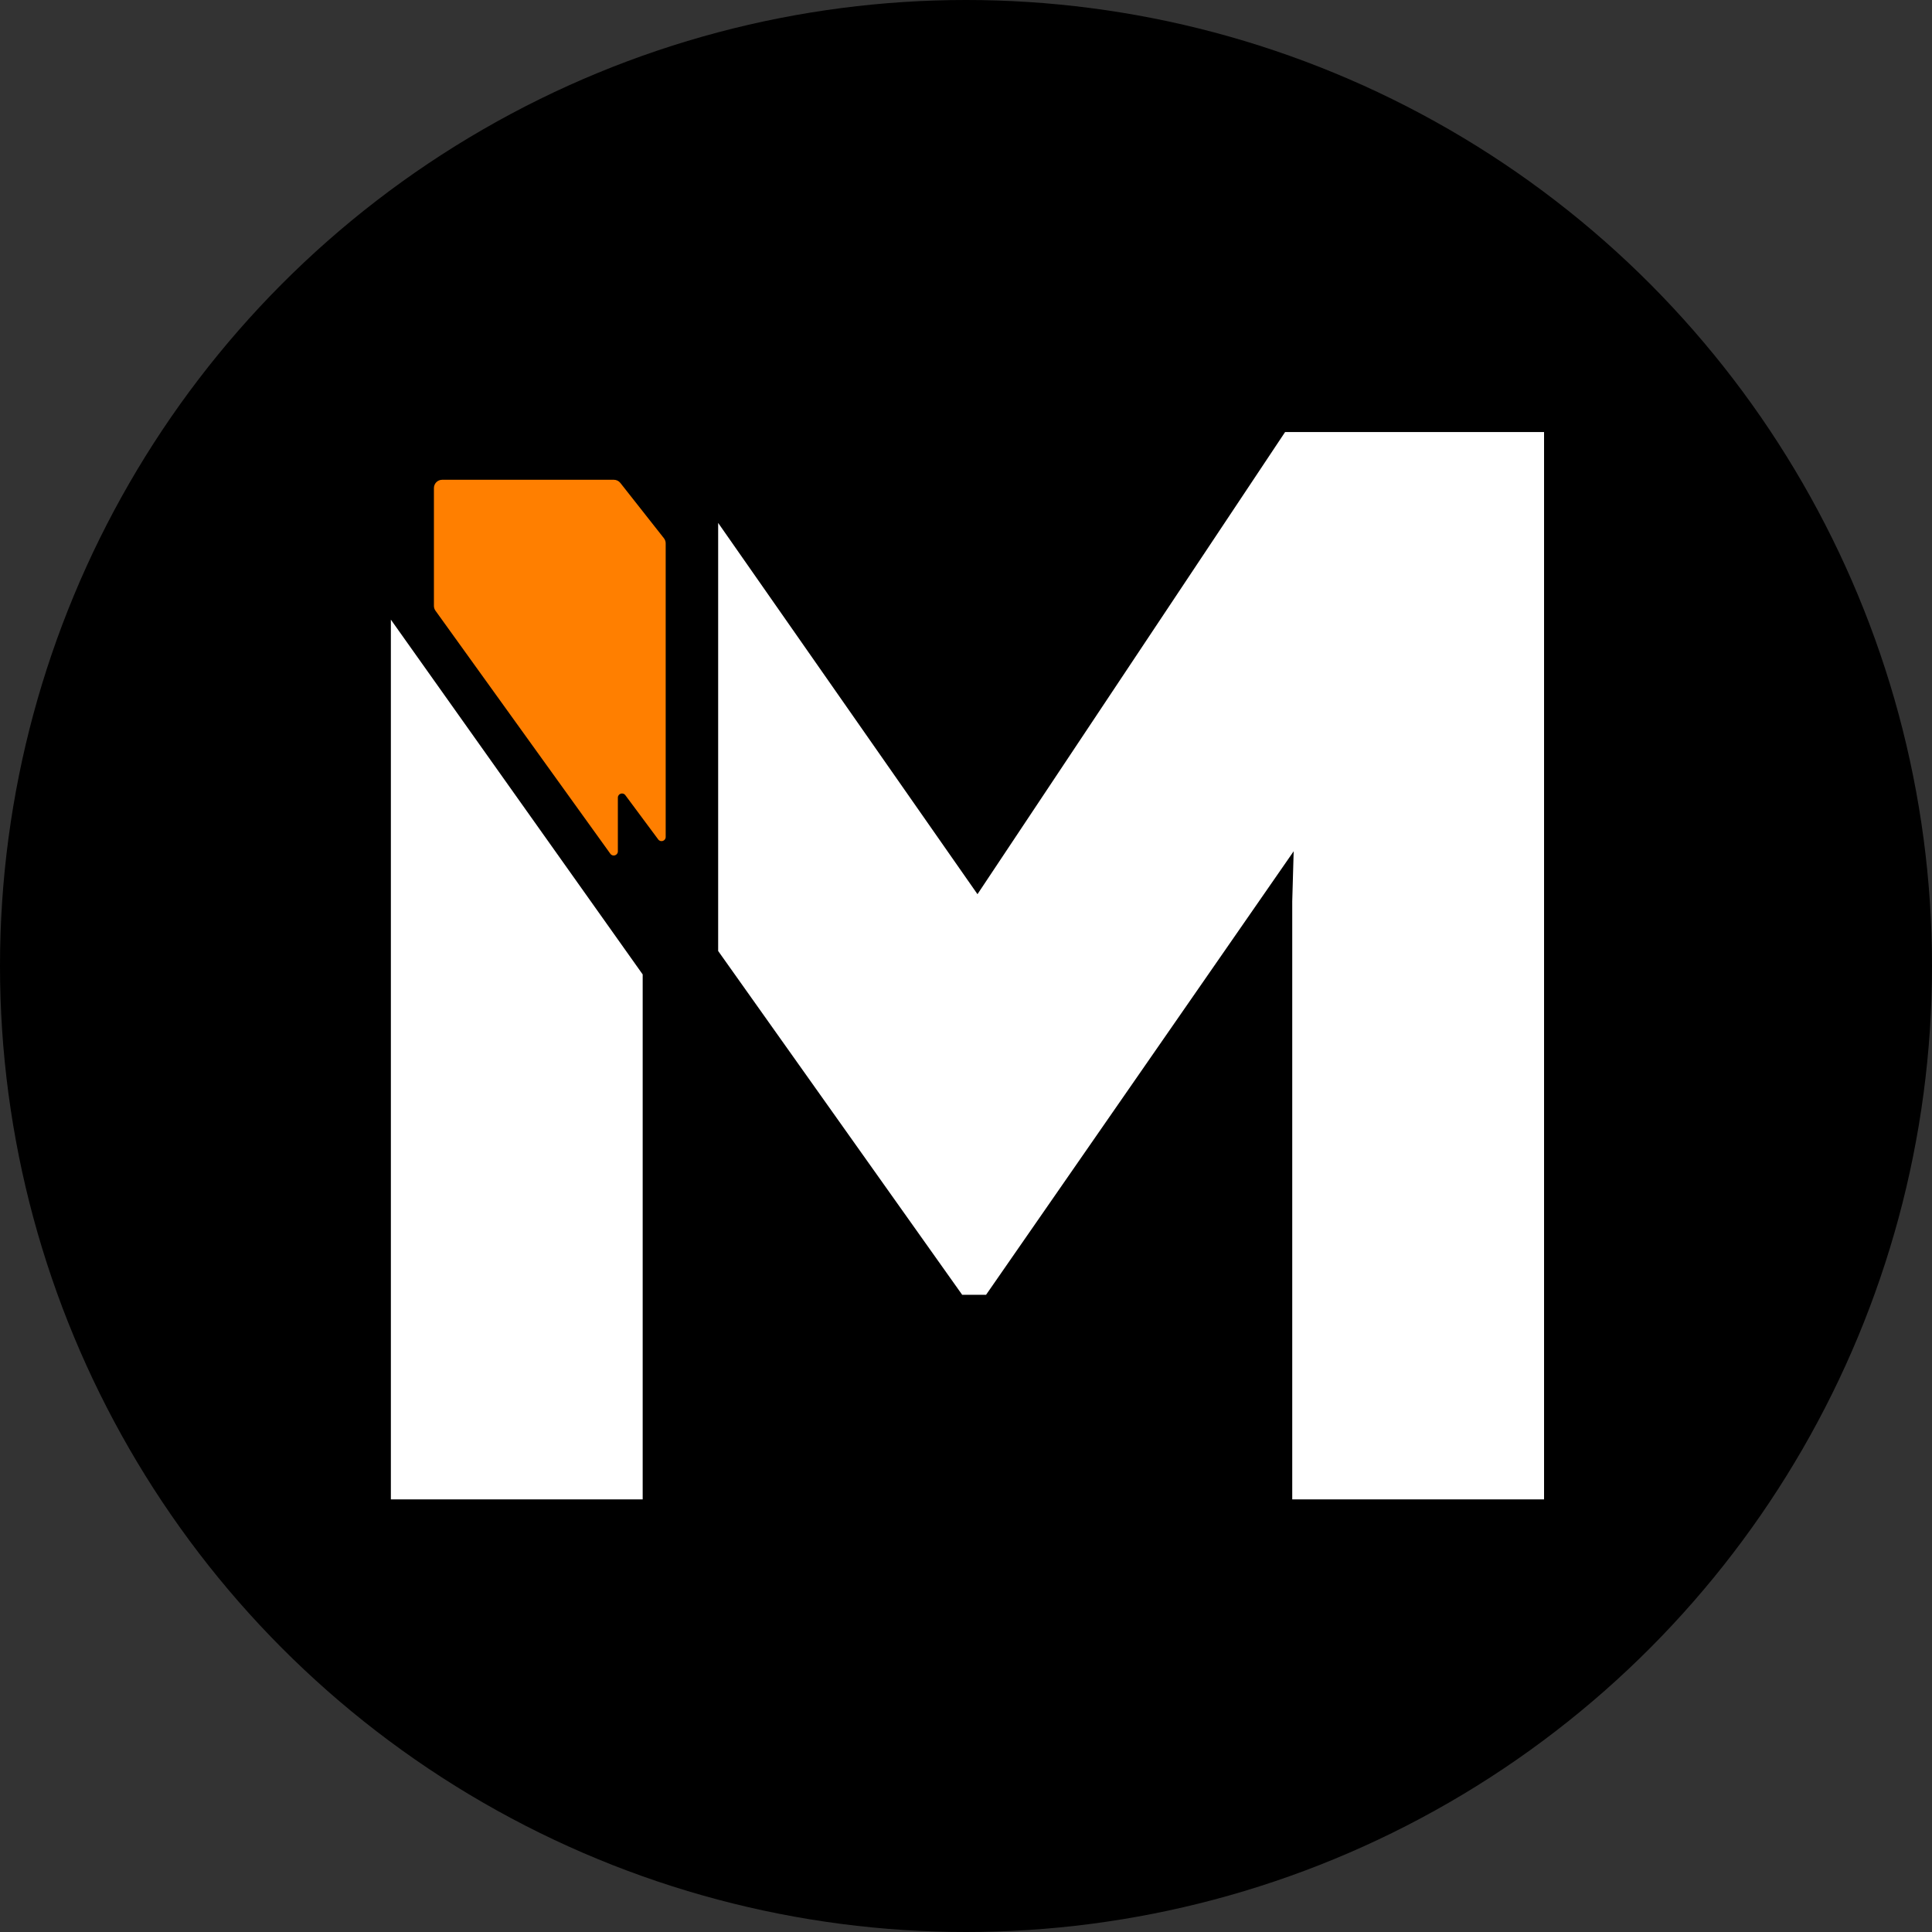
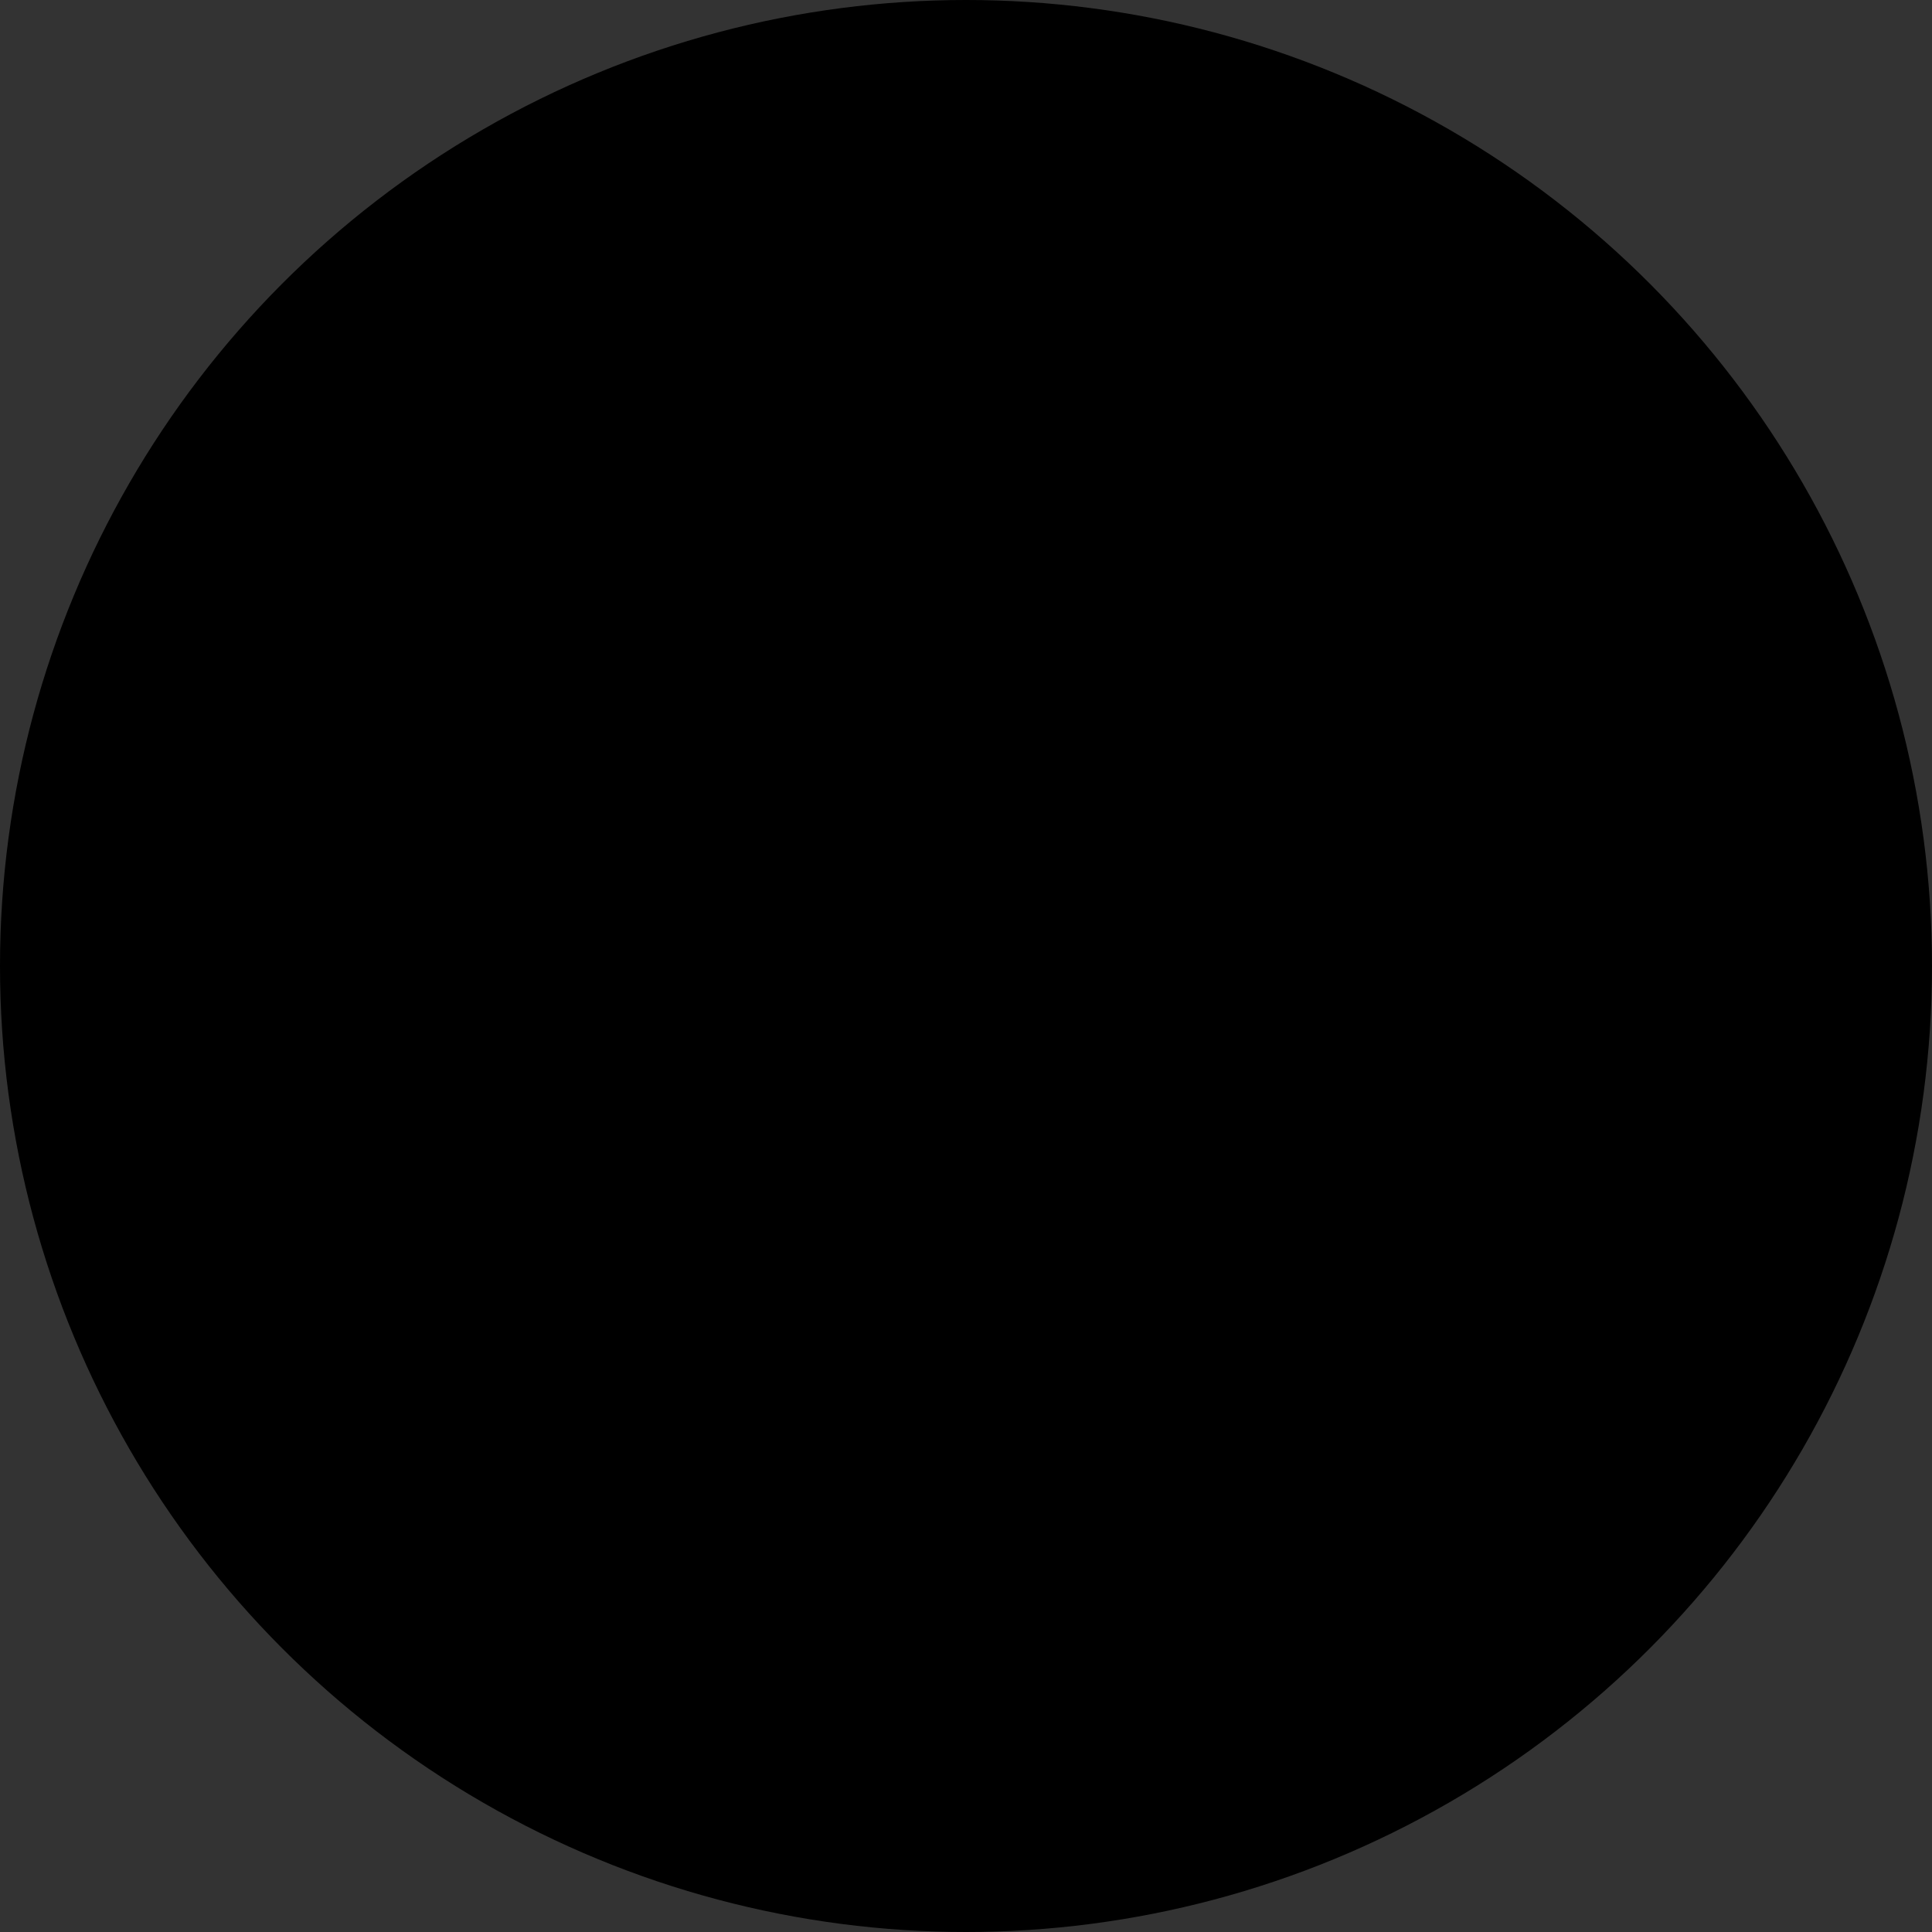
<svg xmlns="http://www.w3.org/2000/svg" version="1.1" width="1080" height="1080">
  <rect width="100%" height="100%" fill="#333333" stroke="none" />
  <svg width="1080" height="1080" viewBox="0 0 1080 1080" fill="none">
    <circle cx="540" cy="540" r="540" fill="black" />
-     <path fill-rule="evenodd" clip-rule="evenodd" d="M218.5 346.384V838.172H359.264V544.712L218.5 346.384ZM537.865 723.801H551.216L723.172 475.864L722.372 503.857V838.172H863.137V241.523H718.373L546.417 499.858L401.454 292.31V337.298V531.607L537.865 723.801Z" fill="white" />
-     <path d="M242.564 272.823C242.564 270.268 244.636 268.196 247.192 268.196H343.144C344.561 268.196 345.901 268.846 346.778 269.96L371.13 300.869C371.773 301.685 372.123 302.693 372.123 303.732V467.879C372.123 470.108 369.281 471.048 367.952 469.259L349.559 444.499C348.23 442.71 345.389 443.65 345.389 445.879V475.922C345.389 478.168 342.509 479.096 341.197 477.273L243.435 341.384C242.869 340.597 242.564 339.652 242.564 338.682V272.823Z" fill="#FF7F00" />
  </svg>
  <style>@media (prefers-color-scheme: light) { :root { filter: none; } }
@media (prefers-color-scheme: dark) { :root { filter: none; } }
</style>
</svg>